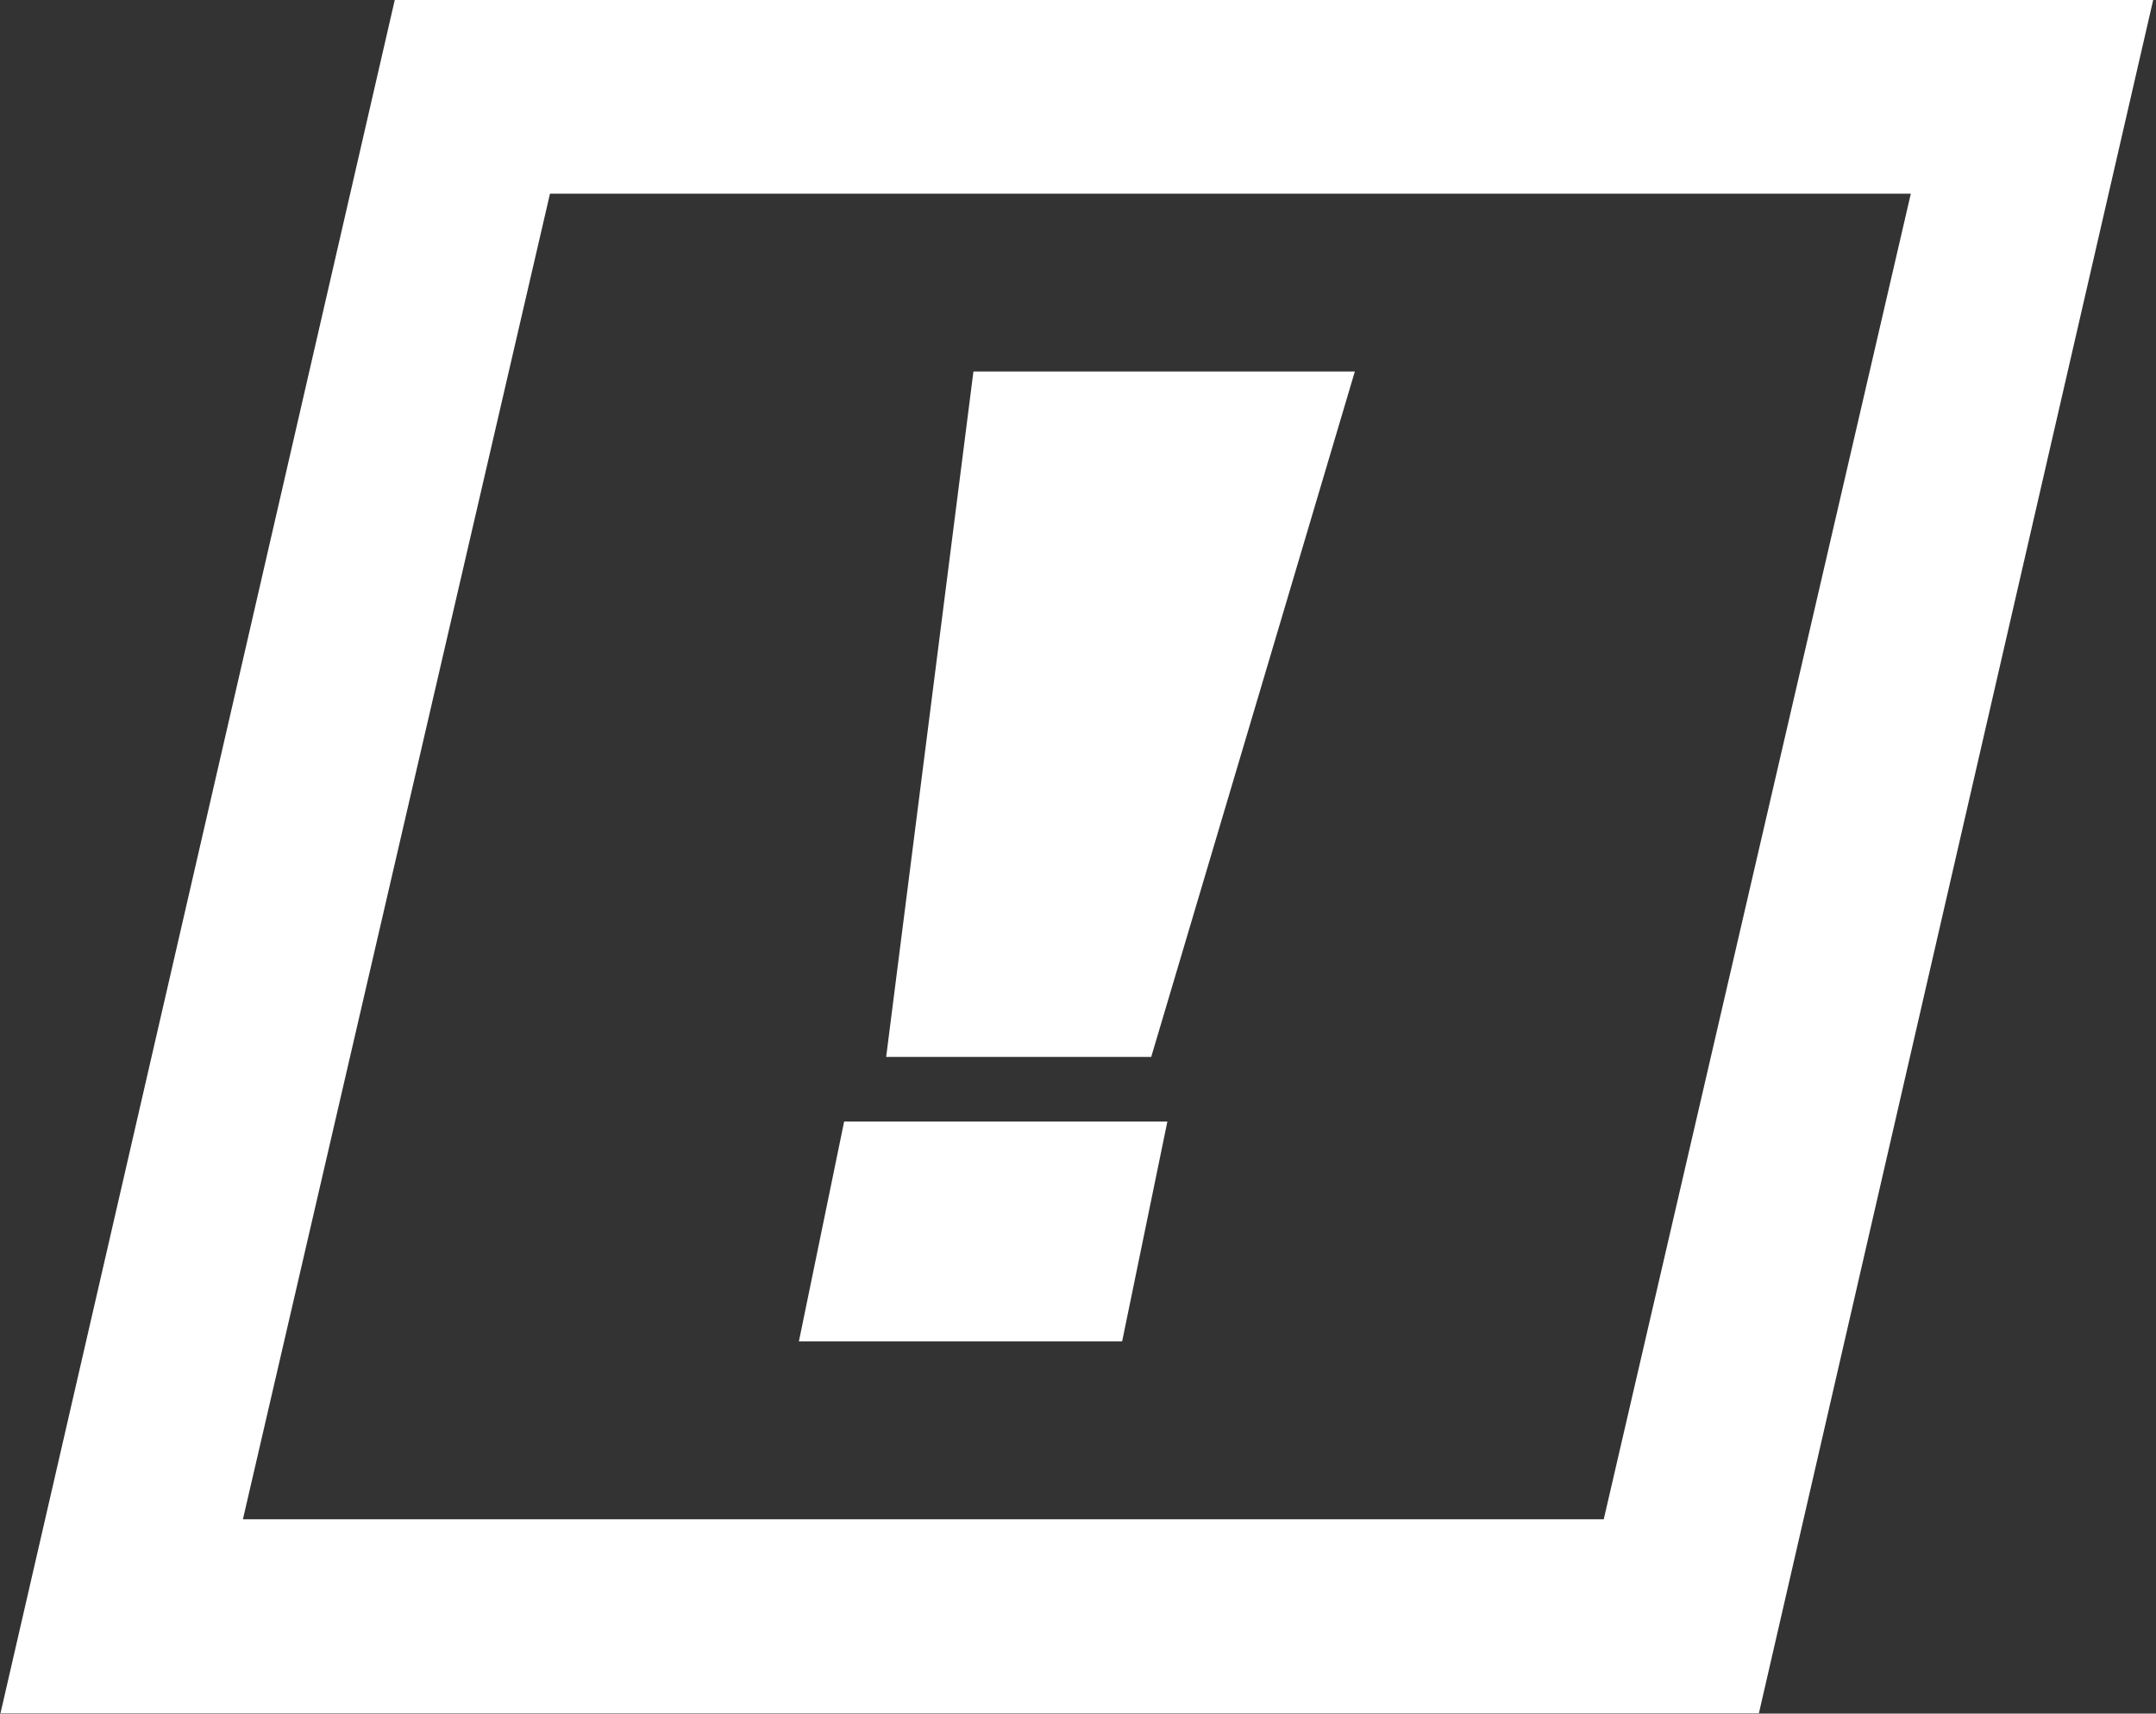
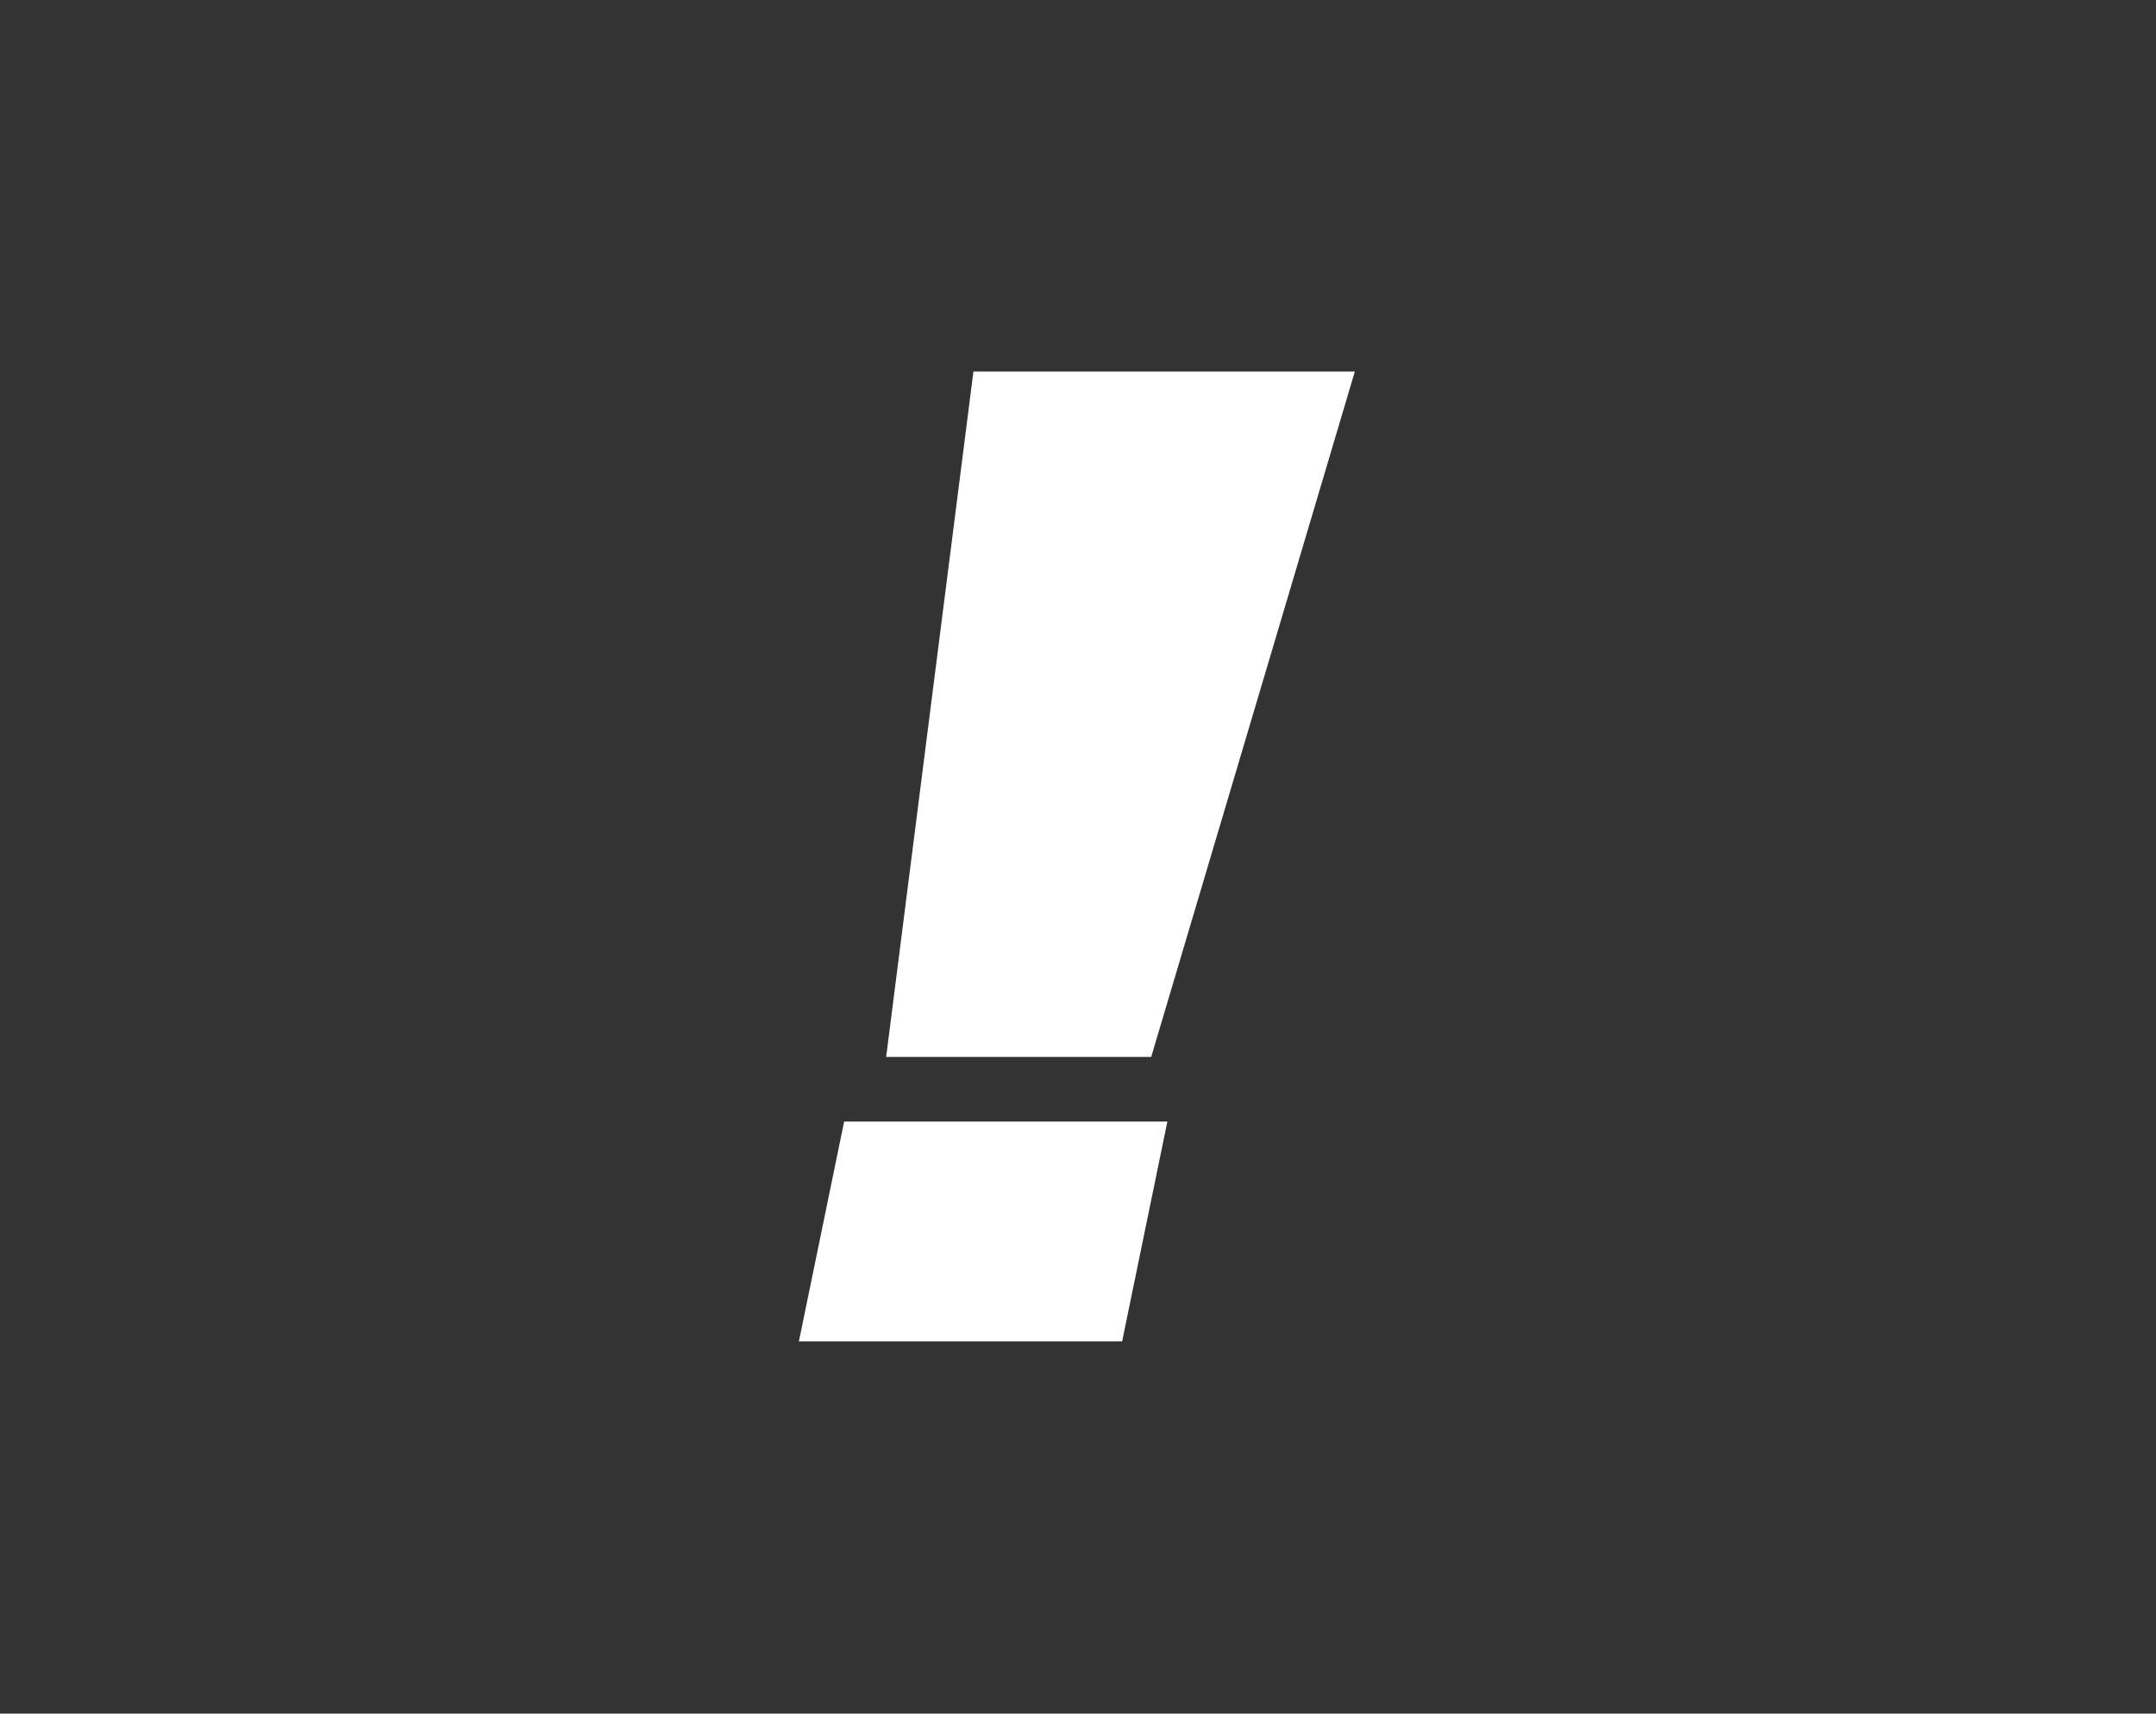
<svg xmlns="http://www.w3.org/2000/svg" version="1.1" id="Ebene_1" x="0px" y="0px" viewBox="0 0 66.7 53" style="enable-background:new 0 0 66.7 53;" xml:space="preserve">
  <rect x="0" y="0" width="66.7" height="53" fill="#333333" stroke="none" />
  <style type="text/css">
	.st0{fill:#FFFFFF;}
</style>
  <g id="Gruppe_897" transform="translate(-163.785 -1650.81)">
-     <path class="st0" d="M218.2,1703.8h-54.4l12.2-53h54.4L218.2,1703.8z M171.3,1697.8h42.1l9.5-41h-42.1L171.3,1697.8z" />
    <path id="Pfad_1240" class="st0" d="M188.5,1692.3l1.4-6.8h10l-1.4,6.8H188.5z M191.2,1683.5l2.7-21.2h11.8l-6.3,21.2H191.2z" />
  </g>
</svg>